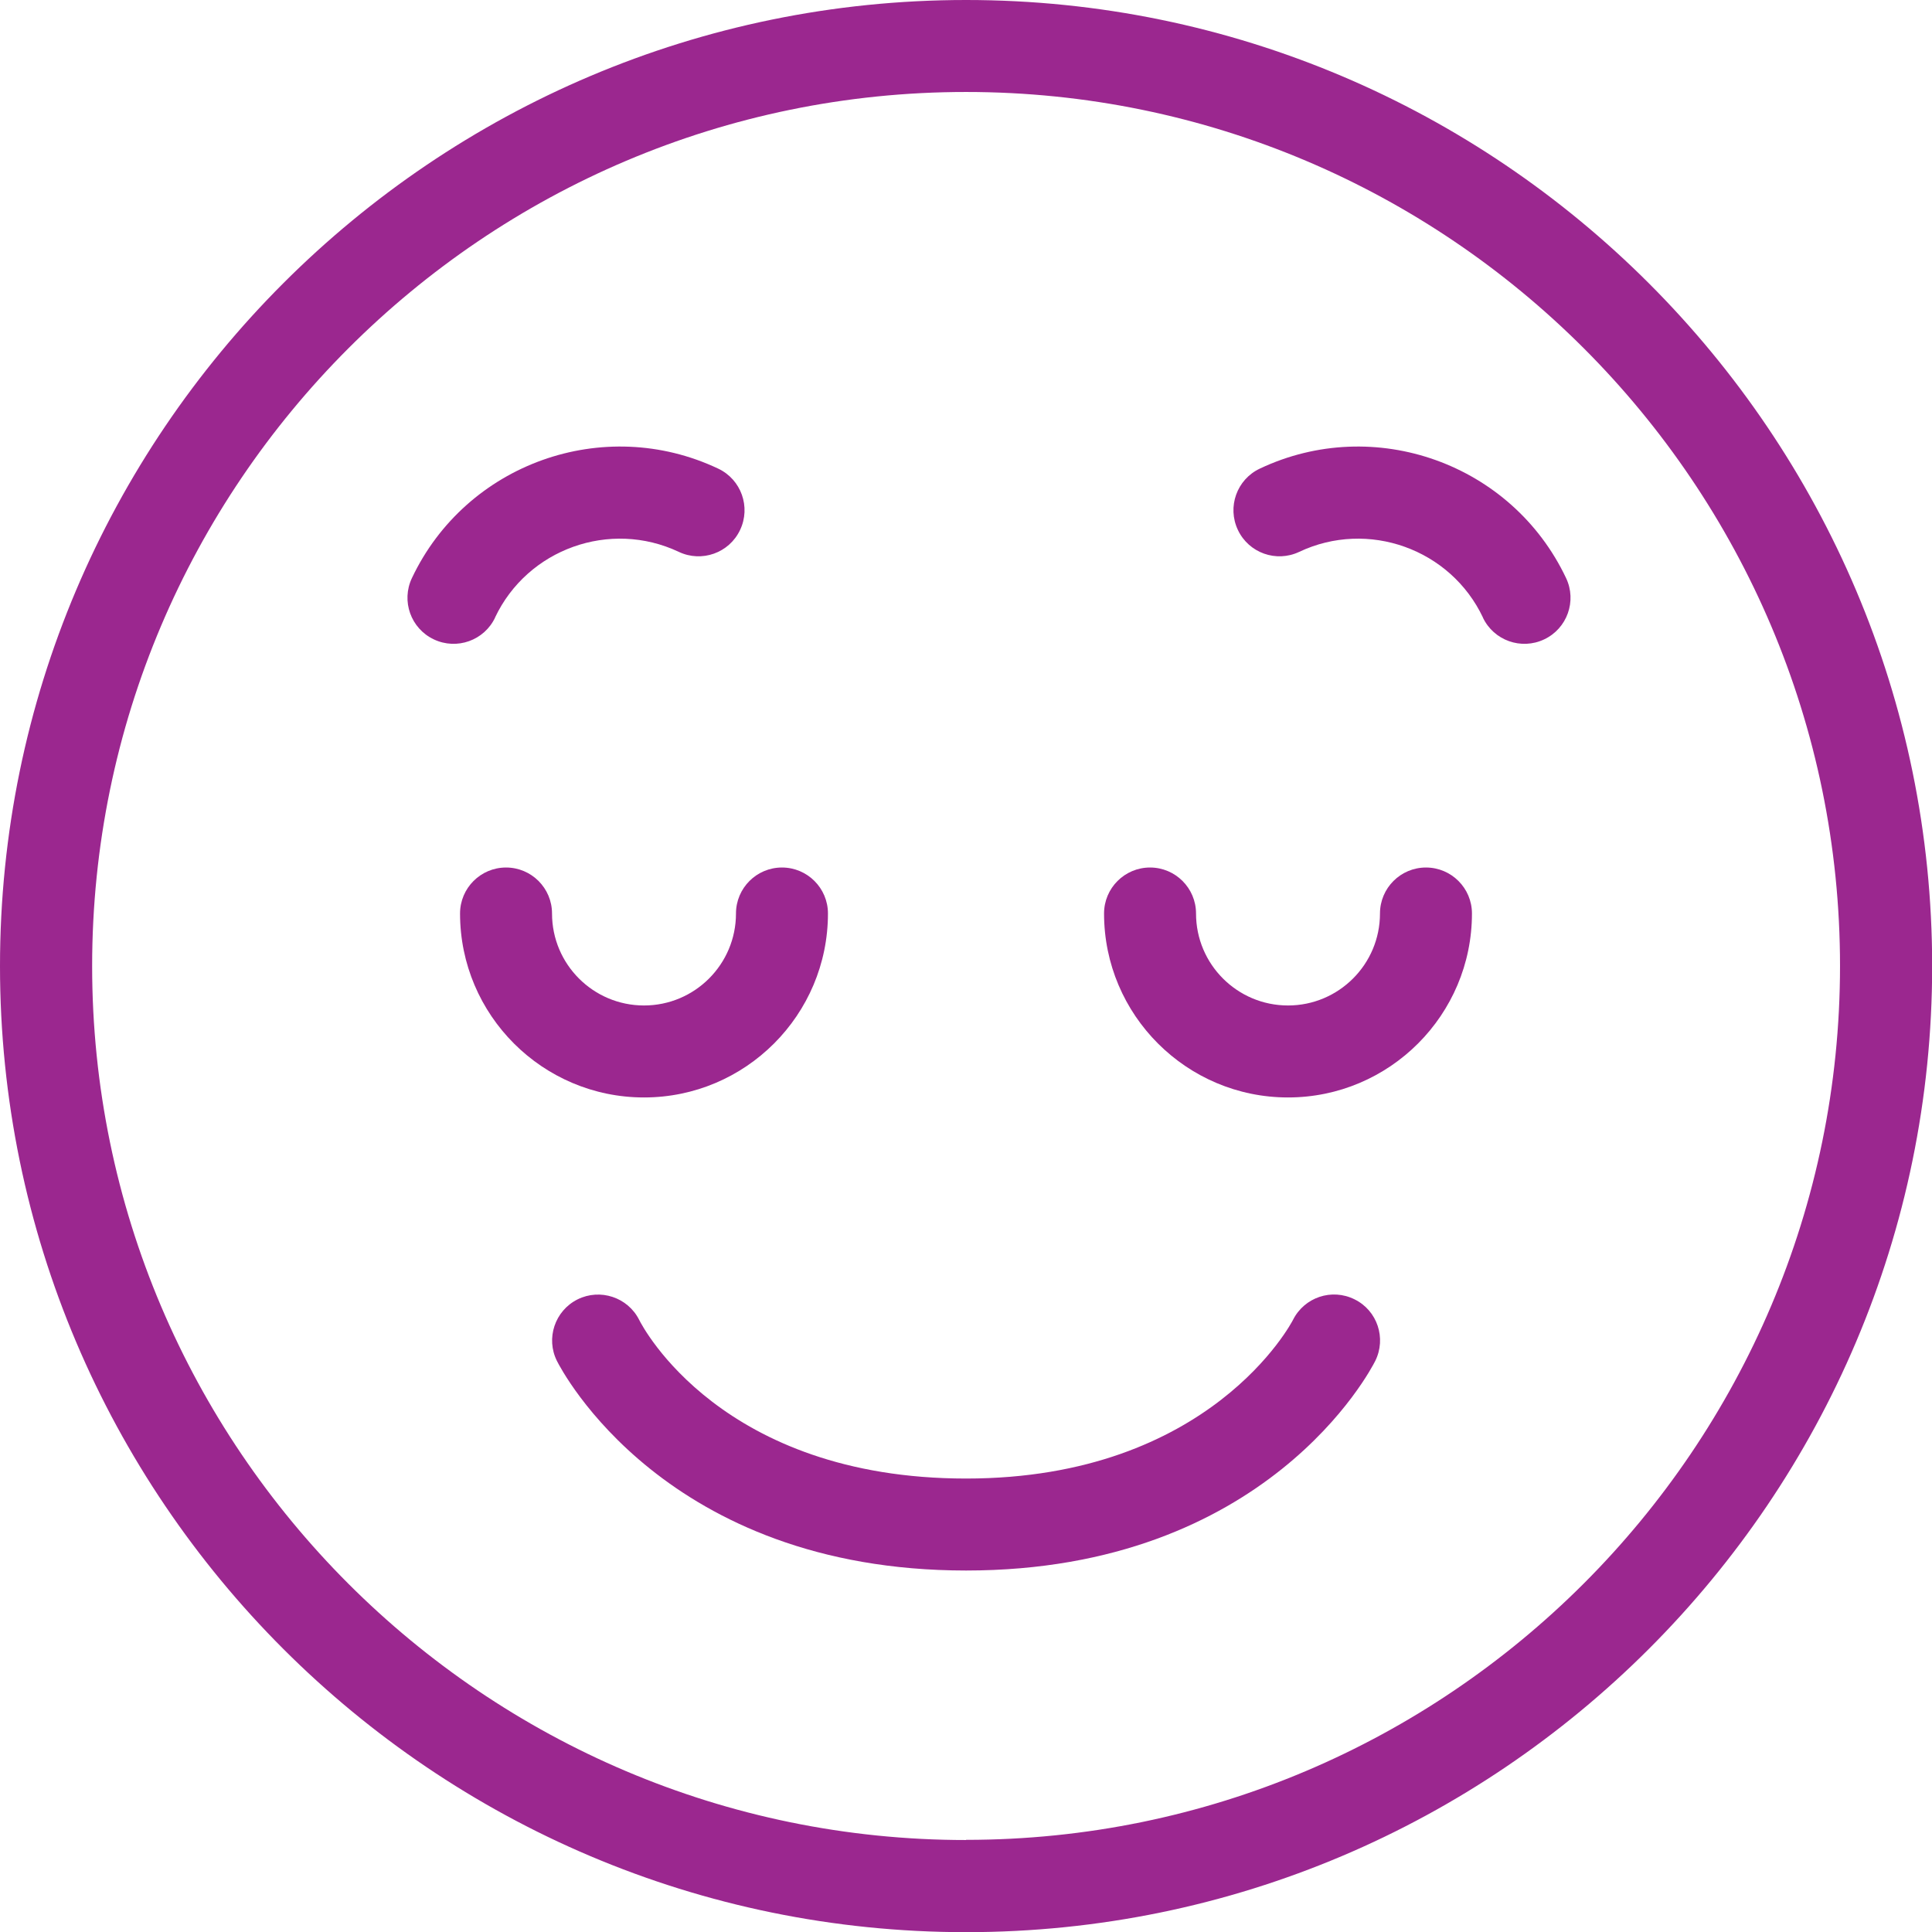
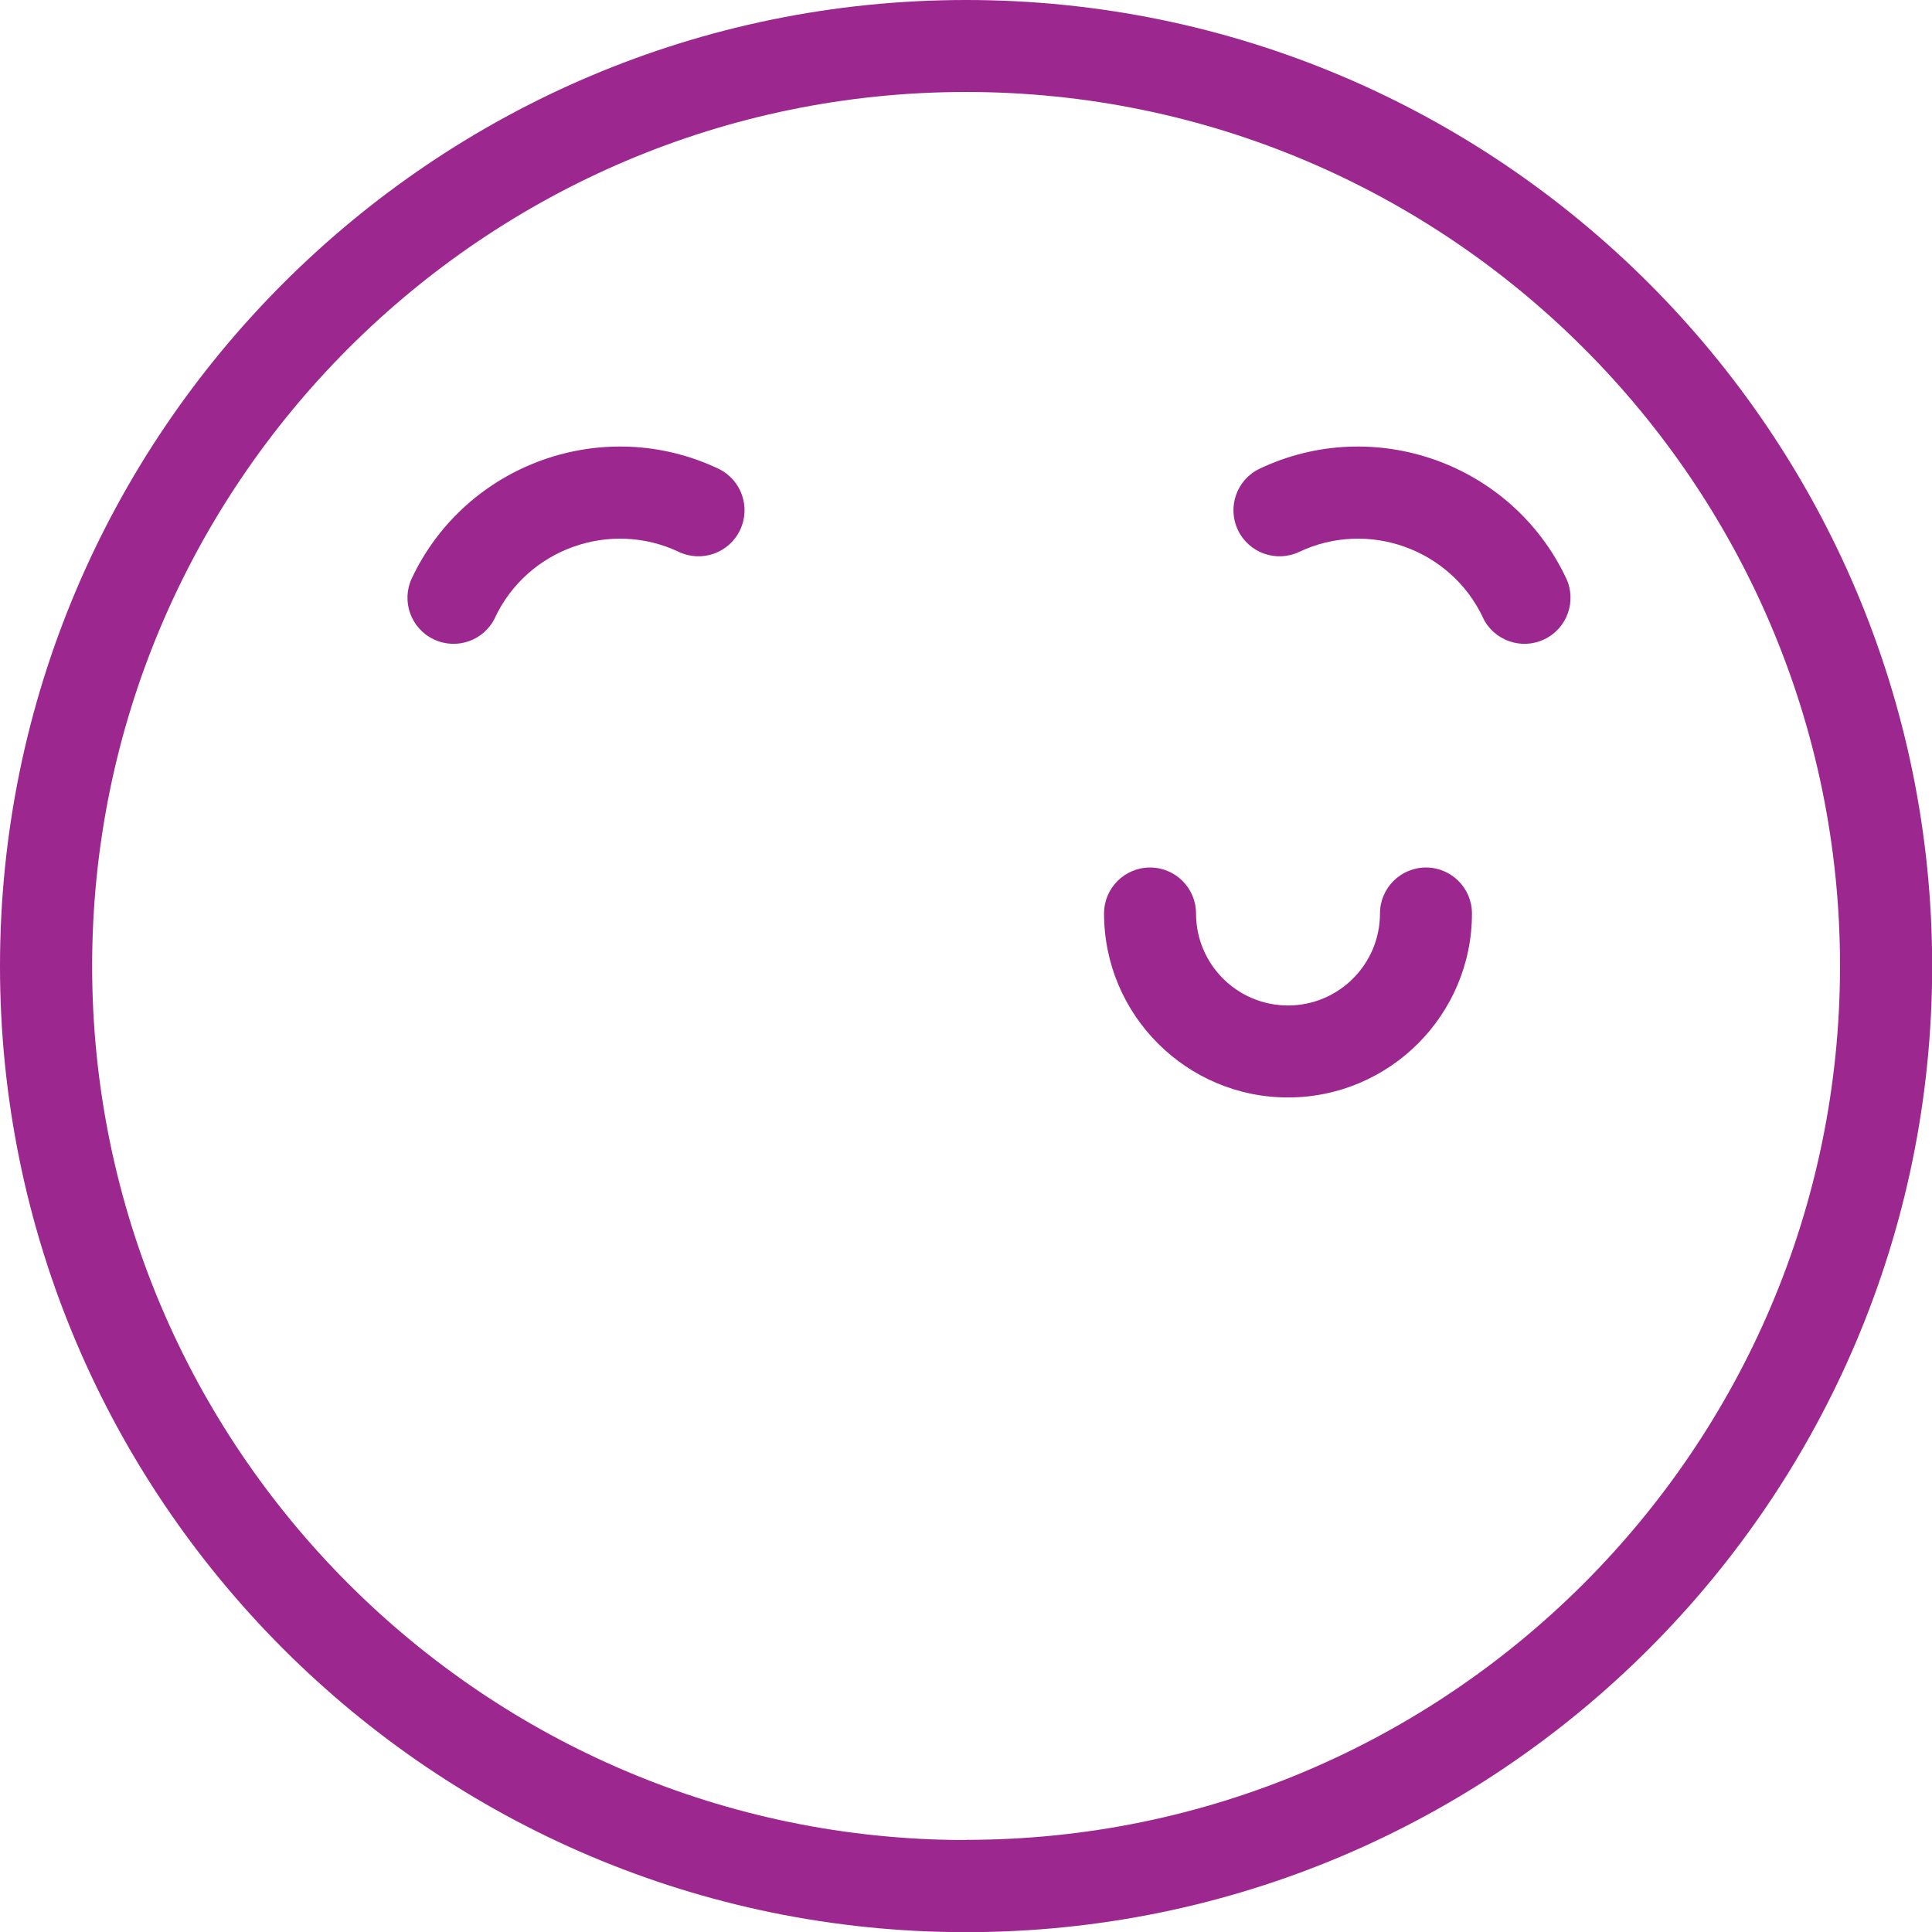
<svg xmlns="http://www.w3.org/2000/svg" viewBox="0 0 117.21 117.21" id="Layer_1">
  <defs>
    <style>.cls-1{fill:#9b278f;}</style>
  </defs>
  <path d="M58.61,0C26.29,0,0,26.29,0,58.61s26.29,58.61,58.61,58.61,58.61-26.29,58.61-58.61S90.92,0,58.61,0Zm0,111.63c-29.24,0-53.02-23.79-53.02-53.02S29.37,5.58,58.61,5.58s53.02,23.79,53.02,53.02-23.79,53.02-53.02,53.02Z" class="cls-1" />
  <path d="M78.14,66.58c6.16,0,11.16-5.01,11.16-11.16,0-1.54-1.25-2.79-2.79-2.79-1.54,0-2.79,1.25-2.79,2.79,0,3.08-2.5,5.58-5.58,5.58s-5.58-2.5-5.58-5.58c0-1.54-1.25-2.79-2.79-2.79-1.54,0-2.79,1.25-2.79,2.79,0,6.16,5.01,11.16,11.16,11.16Z" class="cls-1" />
-   <path d="M39.07,61c-3.08,0-5.58-2.5-5.58-5.58,0-1.54-1.25-2.79-2.79-2.79-1.54,0-2.79,1.25-2.79,2.79,0,6.16,5.01,11.16,11.16,11.16,6.16,0,11.16-5.01,11.16-11.16,0-1.54-1.25-2.79-2.79-2.79-1.54,0-2.79,1.25-2.79,2.79,0,3.08-2.5,5.58-5.58,5.58Z" class="cls-1" />
-   <path d="M82.18,78.83c-1.38-.69-3.05-.13-3.74,1.25-.05,.1-4.98,9.62-19.83,9.62s-19.64-9.24-19.83-9.62c-.69-1.38-2.37-1.93-3.74-1.25-1.38,.69-1.94,2.37-1.25,3.74,.26,.52,6.56,12.71,24.82,12.71s24.56-12.19,24.82-12.71c.69-1.38,.13-3.06-1.25-3.74Z" class="cls-1" />
  <path d="M30.03,37.47c1.97-4.17,6.98-5.96,11.15-3.99,1.39,.66,3.06,.07,3.72-1.33,.66-1.39,.07-3.06-1.33-3.72-6.95-3.29-15.29-.31-18.58,6.64-.66,1.39-.07,3.06,1.33,3.72,1.39,.66,3.06,.07,3.72-1.33Z" class="cls-1" />
  <path d="M89.97,37.47c-1.97-4.17-6.98-5.96-11.15-3.99-1.39,.66-3.06,.07-3.72-1.33-.66-1.39-.07-3.06,1.33-3.72,6.95-3.29,15.29-.31,18.58,6.64,.66,1.39,.07,3.06-1.33,3.72-1.39,.66-3.06,.07-3.72-1.33Z" class="cls-1" />
</svg>